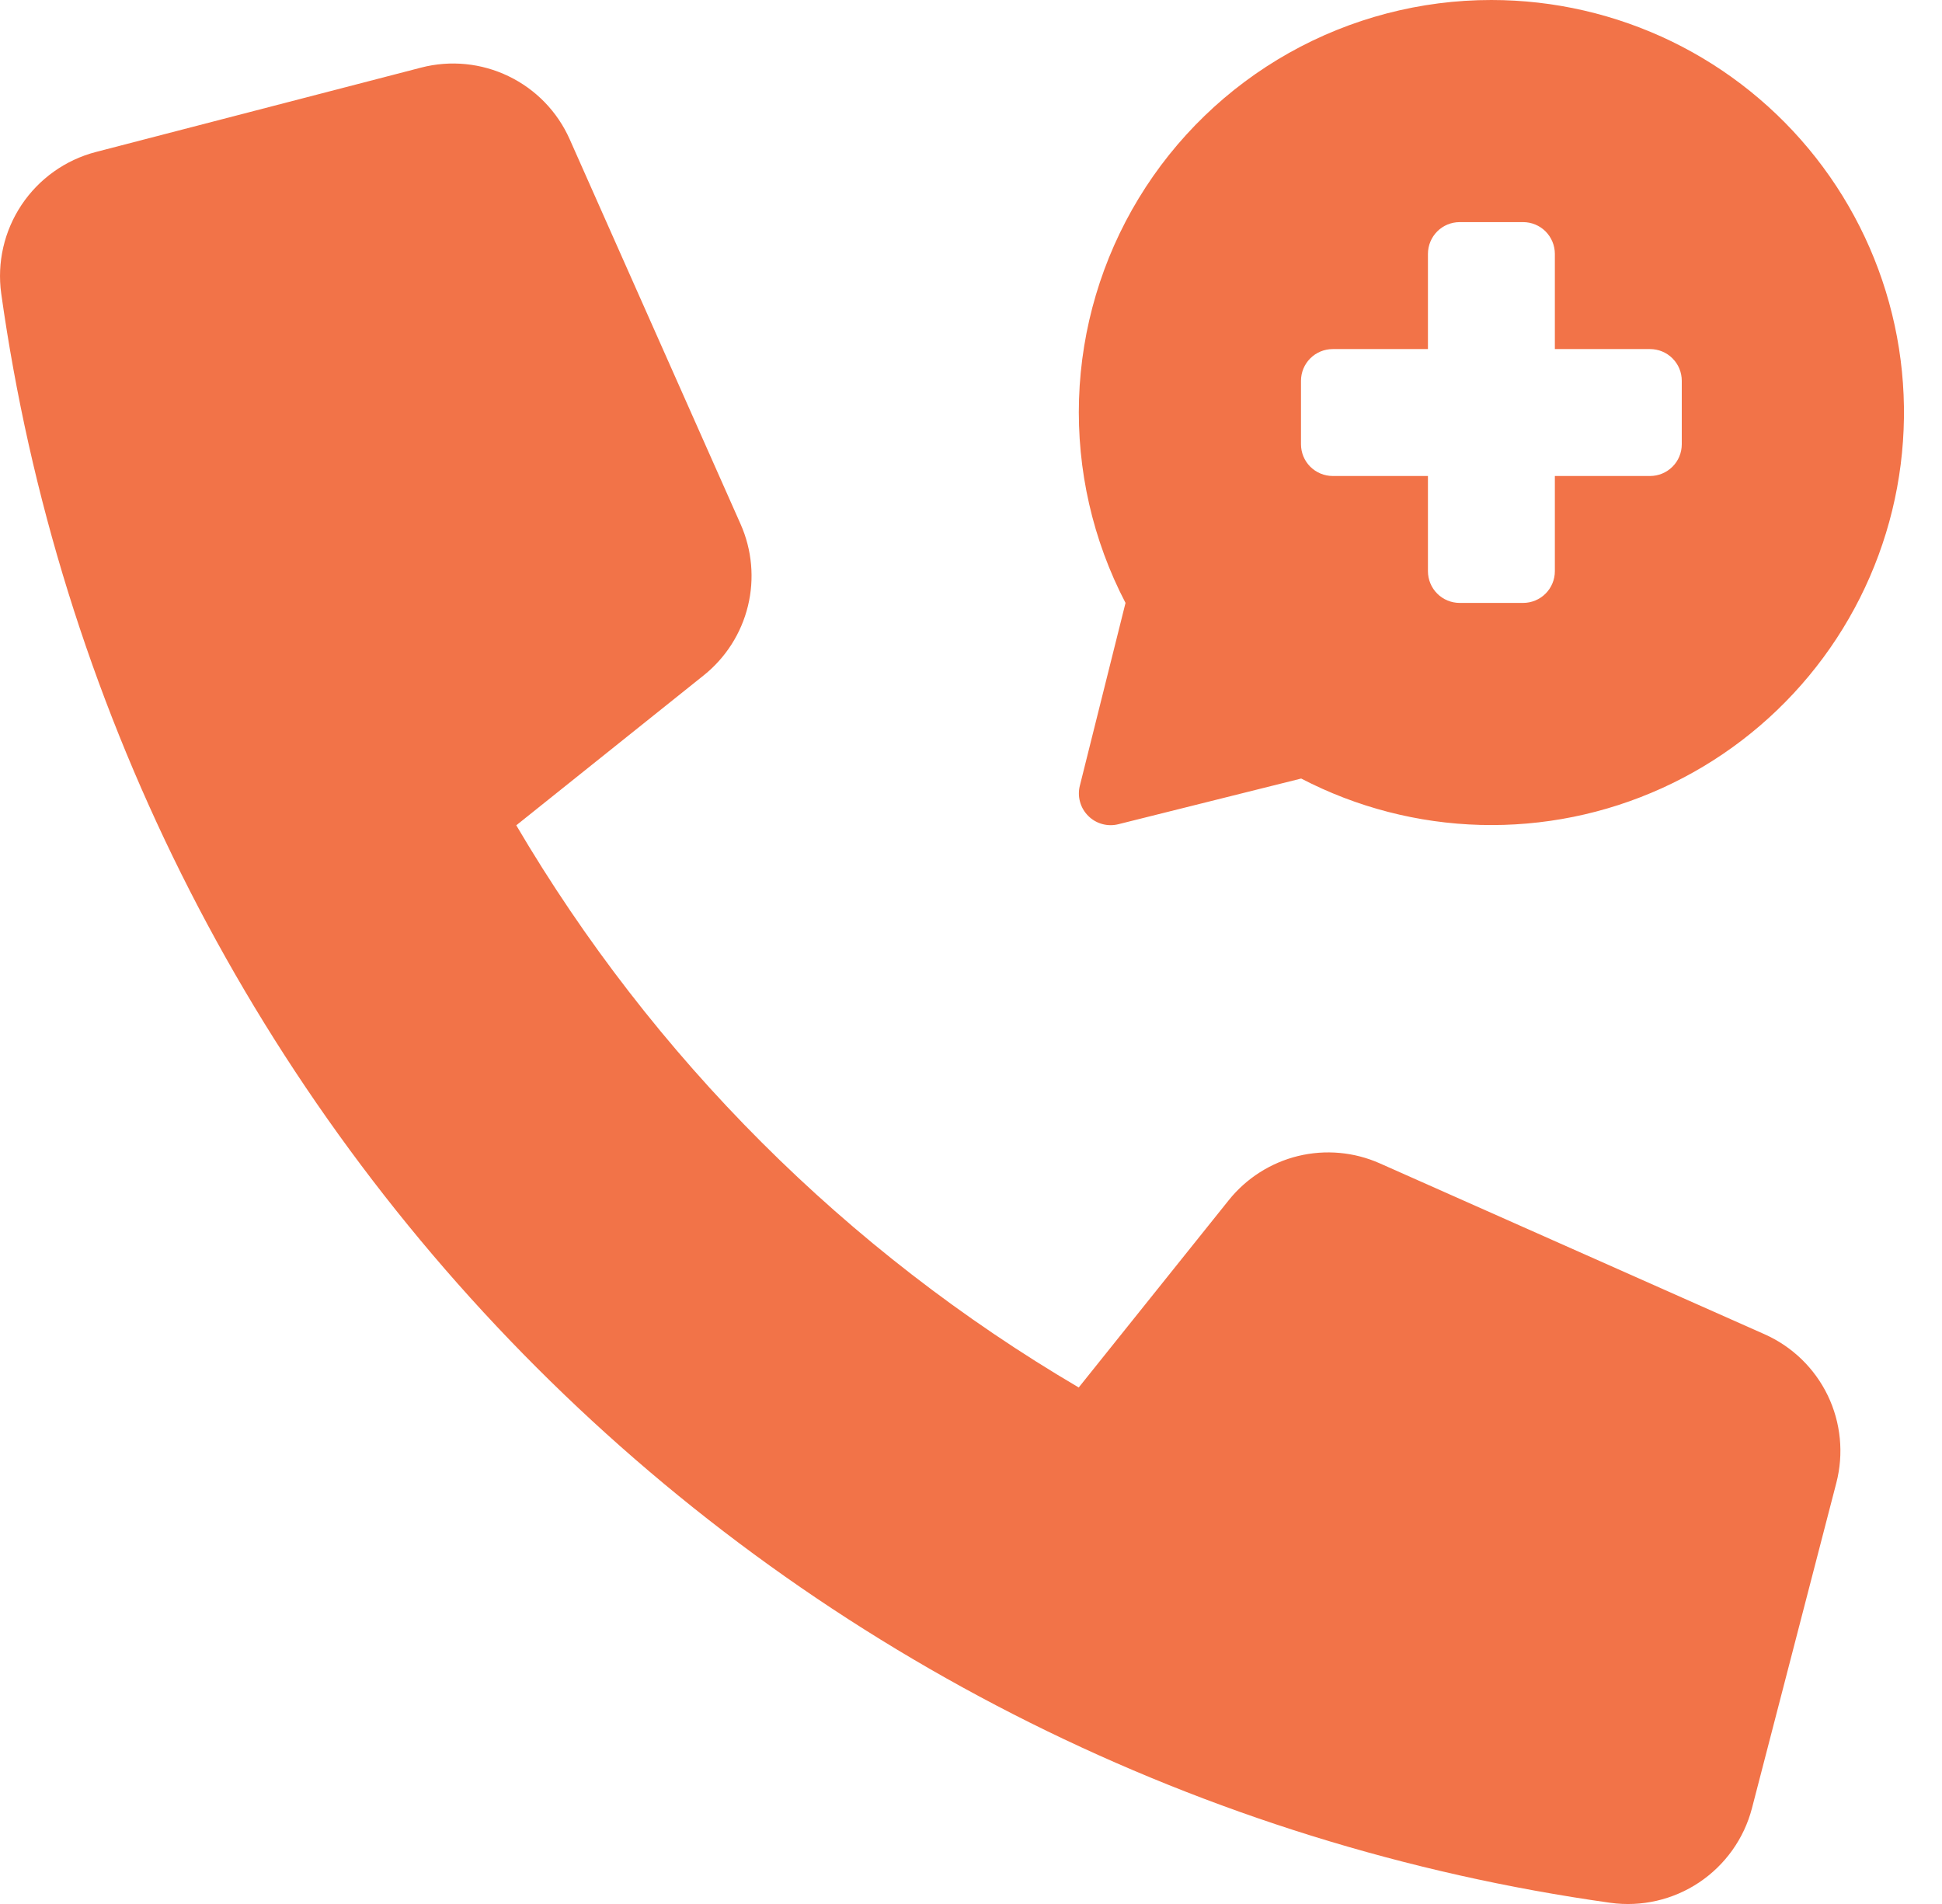
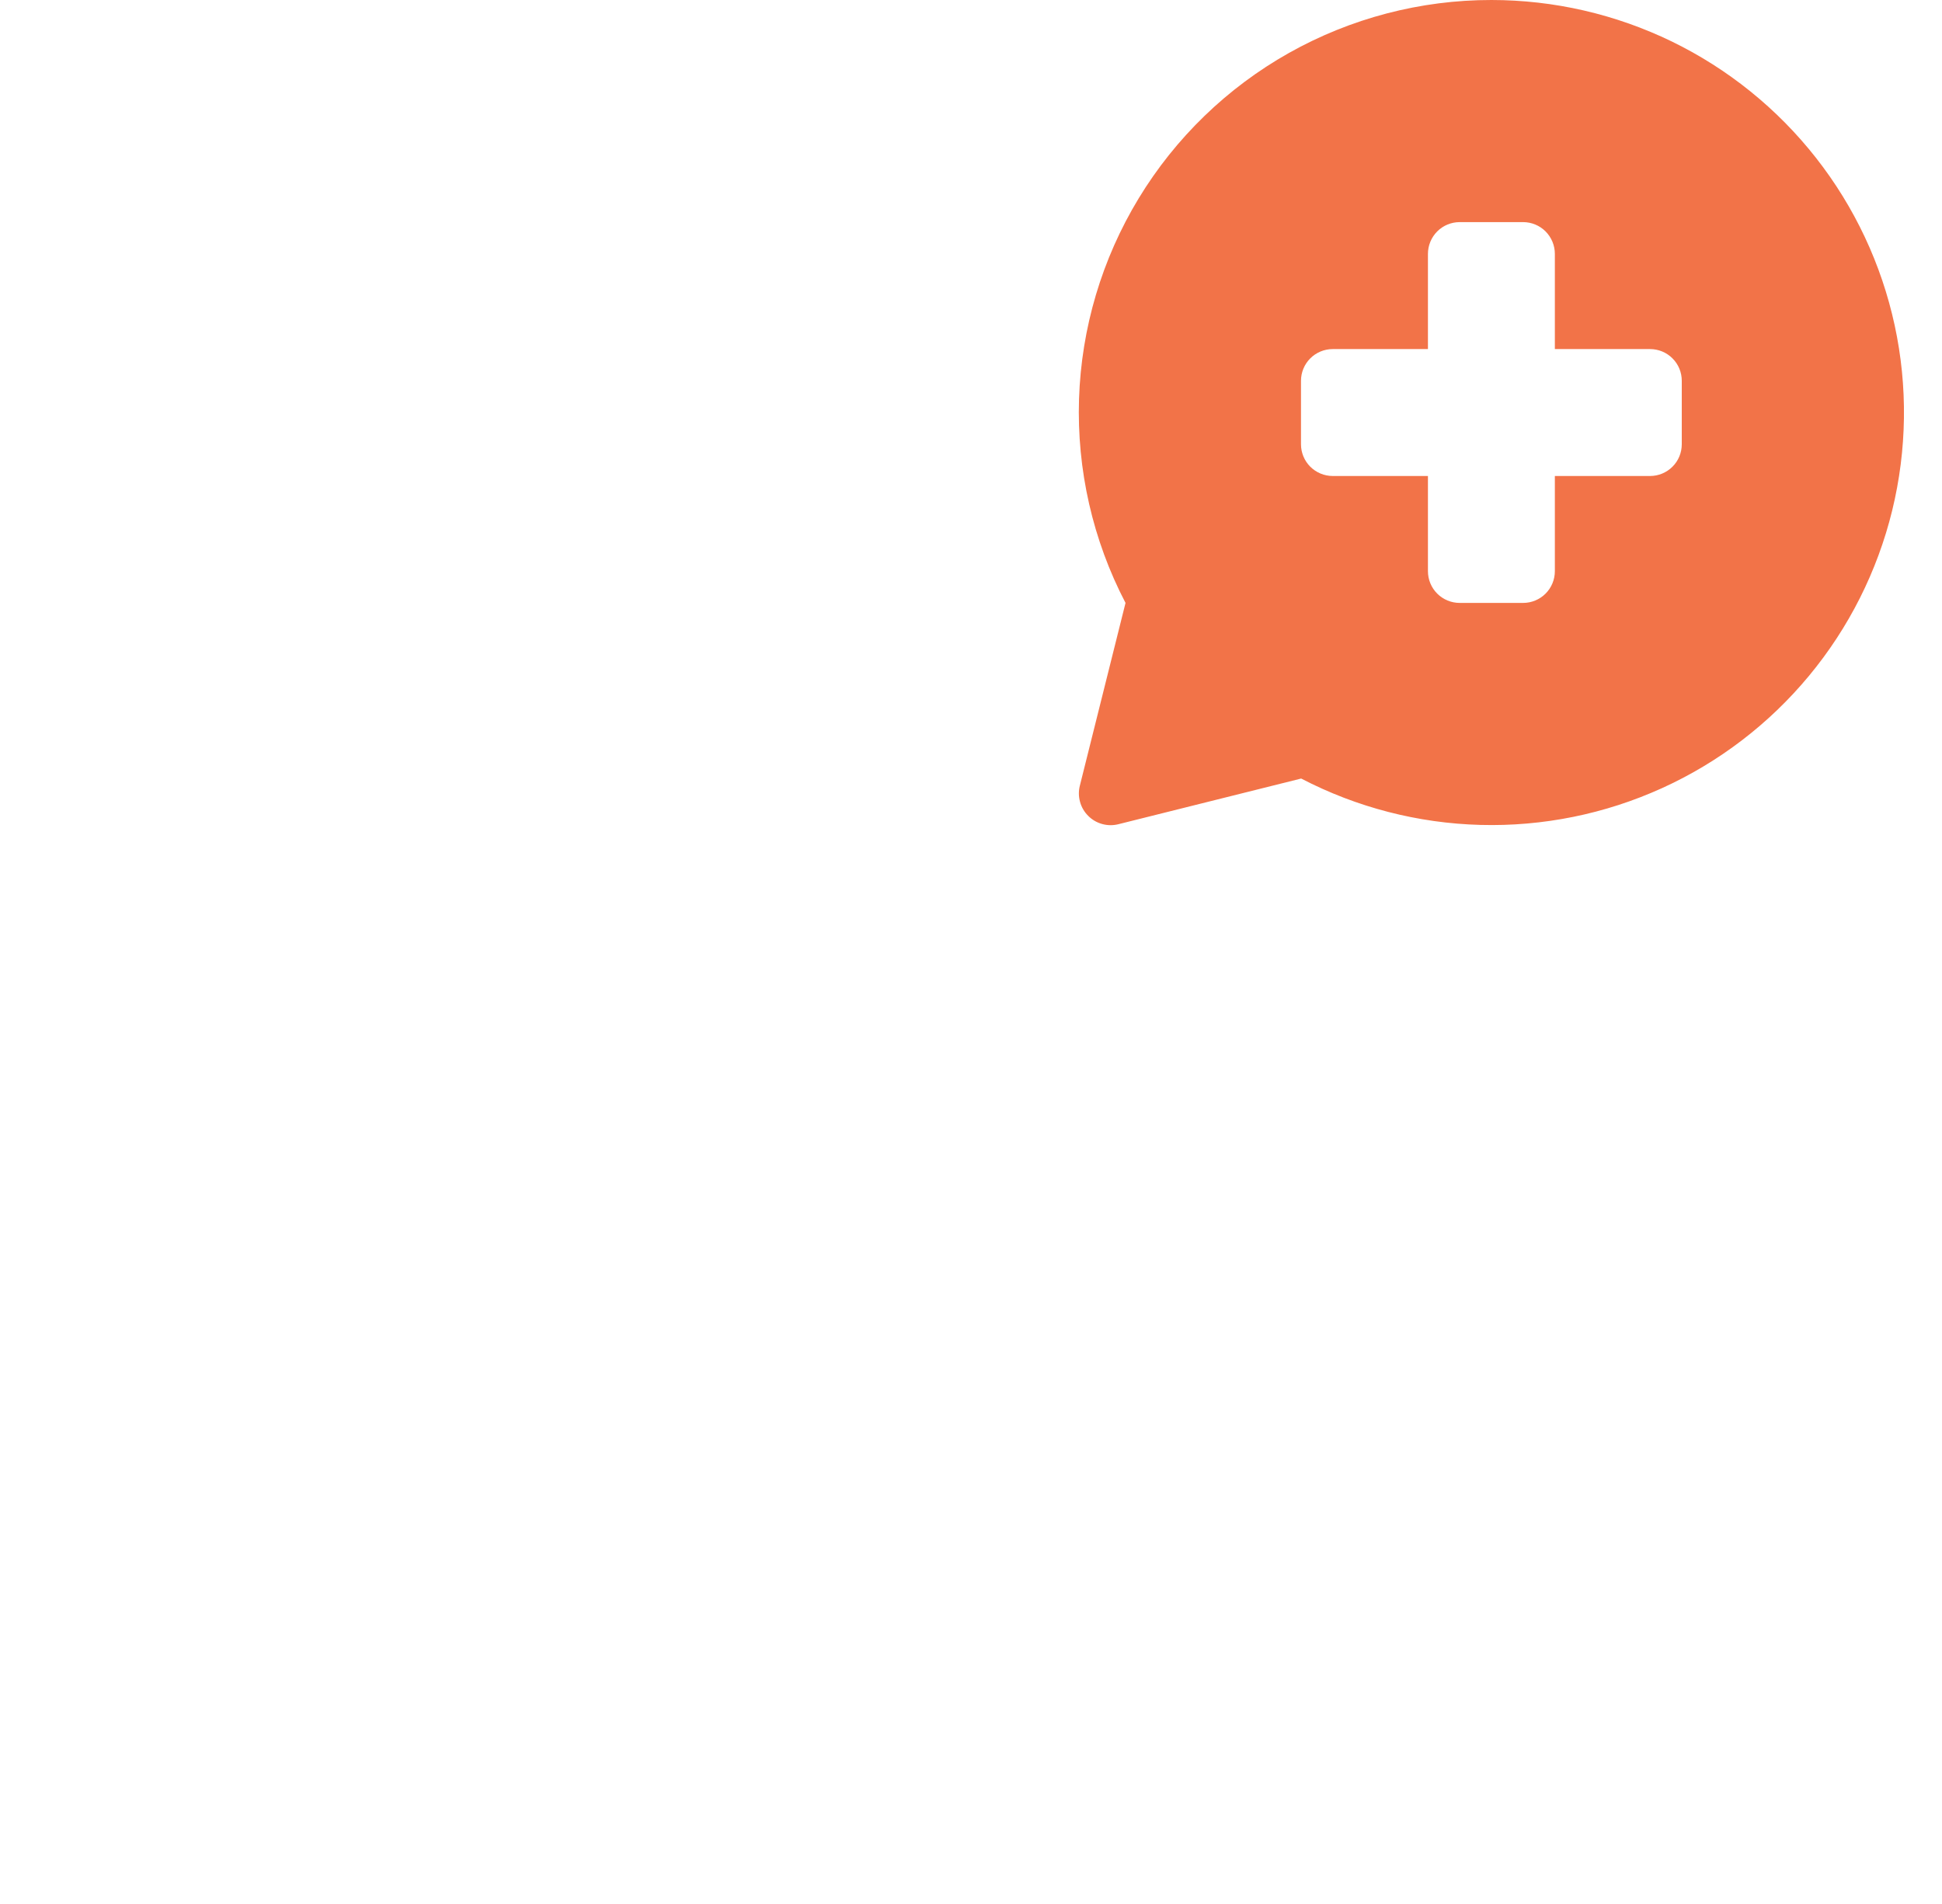
<svg xmlns="http://www.w3.org/2000/svg" width="51" height="50" viewBox="0 0 51 50" fill="none">
-   <path d="M32.268 31.519L28.329 36.436C22.229 32.852 17.145 27.771 13.558 21.673L18.482 17.734C19.059 17.272 19.467 16.632 19.642 15.914C19.817 15.196 19.749 14.44 19.449 13.764L14.961 3.657C14.639 2.932 14.07 2.345 13.355 2.001C12.641 1.656 11.828 1.576 11.06 1.775L2.515 3.992C1.718 4.2 1.025 4.694 0.567 5.379C0.11 6.064 -0.081 6.893 0.032 7.709C1.531 18.387 6.466 28.286 14.09 35.91C21.714 43.535 31.614 48.47 42.291 49.969C43.107 50.082 43.937 49.892 44.622 49.434C45.307 48.976 45.801 48.283 46.009 47.486L48.225 38.942C48.424 38.174 48.344 37.361 48 36.646C47.655 35.932 47.069 35.363 46.344 35.04L36.239 30.552C35.563 30.251 34.807 30.183 34.088 30.358C33.37 30.534 32.73 30.942 32.268 31.519Z" fill="#F27348" />
  <path d="M39.166 2.58516e-06C37.305 -0.001 35.474 0.478 33.851 1.39C32.228 2.303 30.869 3.619 29.903 5.21C28.937 6.802 28.398 8.616 28.337 10.476C28.277 12.337 28.697 14.182 29.558 15.833L28.358 20.635C28.323 20.774 28.325 20.92 28.364 21.059C28.402 21.198 28.476 21.324 28.578 21.425C28.679 21.527 28.805 21.601 28.944 21.639C29.082 21.678 29.229 21.68 29.368 21.645L34.171 20.445C35.627 21.202 37.237 21.619 38.878 21.663C40.519 21.707 42.148 21.377 43.643 20.699C45.138 20.021 46.459 19.012 47.507 17.748C48.555 16.485 49.302 14.999 49.692 13.405C50.081 11.81 50.104 10.148 49.757 8.543C49.41 6.939 48.703 5.434 47.689 4.143C46.675 2.852 45.381 1.808 43.905 1.09C42.428 0.373 40.808 -0 39.166 2.58516e-06ZM44.166 11.666C44.166 11.888 44.079 12.1 43.922 12.256C43.766 12.412 43.554 12.5 43.333 12.5H40.833V15C40.833 15.221 40.745 15.433 40.589 15.589C40.433 15.745 40.221 15.833 40 15.833H38.333C38.112 15.833 37.9 15.745 37.744 15.589C37.588 15.433 37.5 15.221 37.5 15V12.5H35C34.779 12.5 34.567 12.412 34.41 12.256C34.254 12.1 34.166 11.888 34.166 11.666V10C34.166 9.779 34.254 9.567 34.41 9.411C34.567 9.254 34.779 9.167 35 9.167H37.5V6.667C37.5 6.446 37.588 6.234 37.744 6.077C37.9 5.921 38.112 5.833 38.333 5.833H40C40.221 5.833 40.433 5.921 40.589 6.077C40.745 6.234 40.833 6.446 40.833 6.667V9.167H43.333C43.554 9.167 43.766 9.254 43.922 9.411C44.079 9.567 44.166 9.779 44.166 10V11.666Z" fill="#F27348" />
</svg>